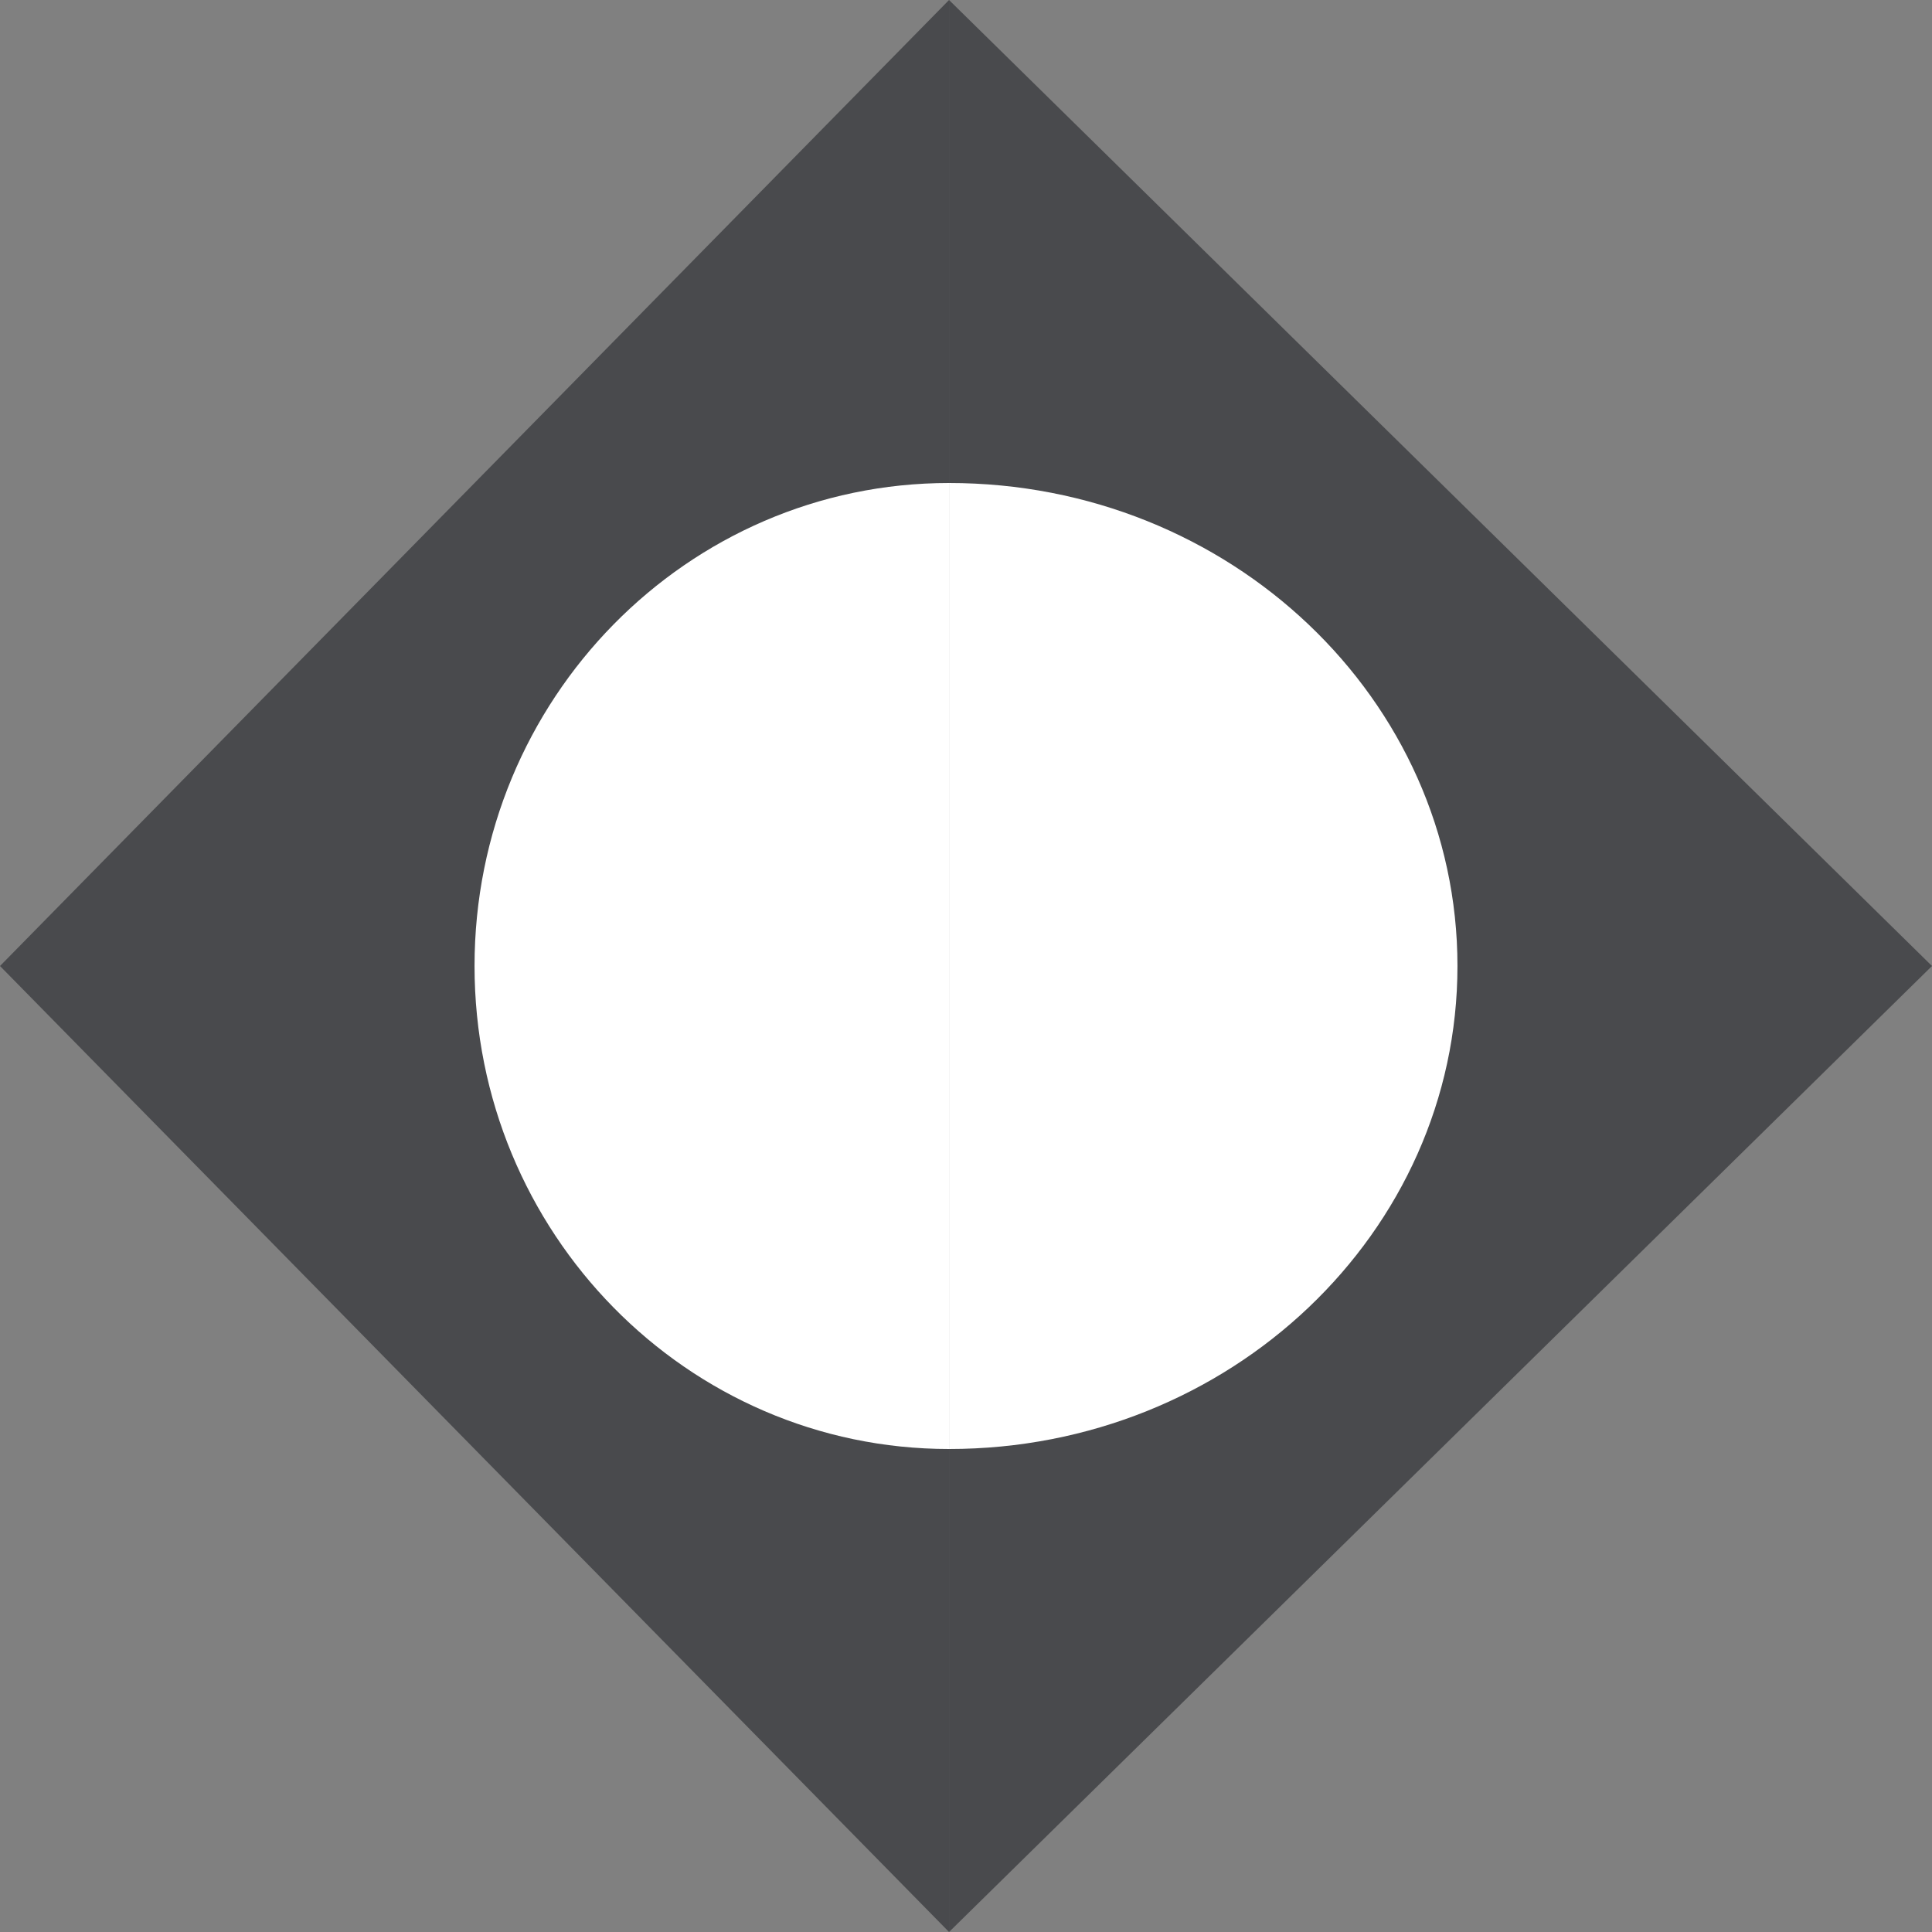
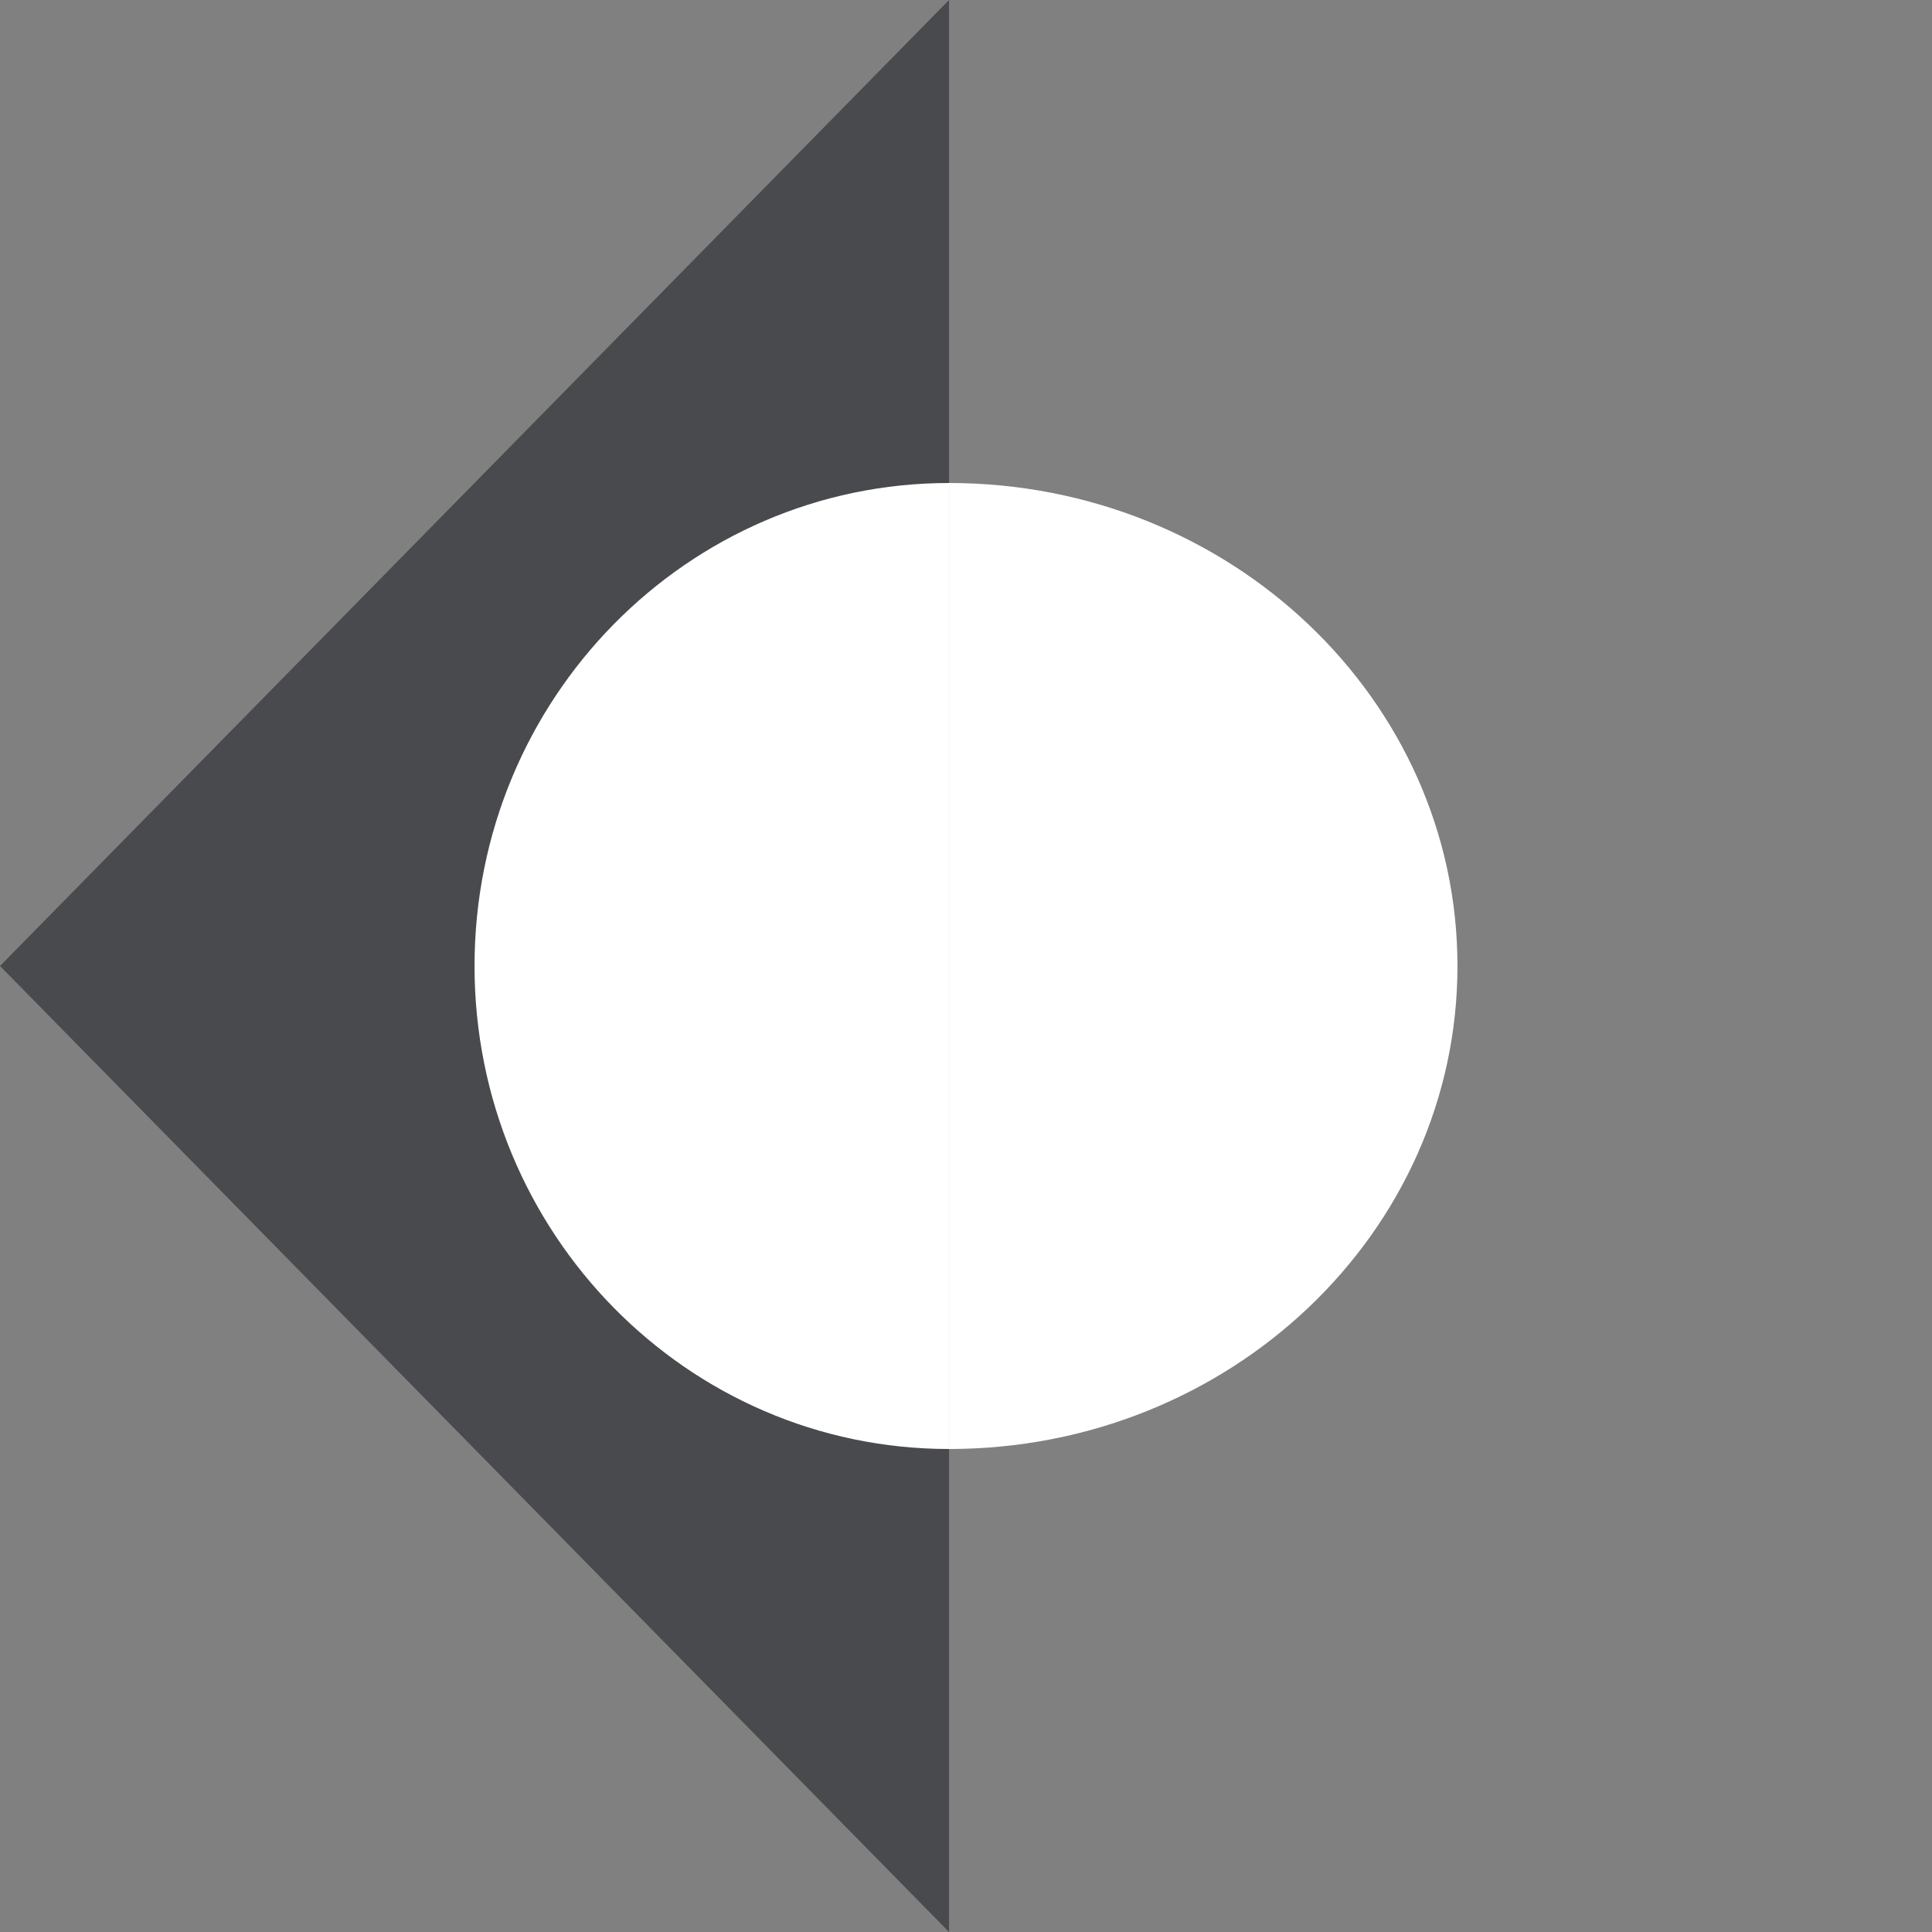
<svg xmlns="http://www.w3.org/2000/svg" width="50" height="50" viewBox="0 0 50 50" fill="none">
  <rect x="0" y="0" width="50" height="50" fill="#808080" stroke="none" />
  <g id="Frame 427321669">
    <path id="path274" d="M2.47955e-05 25L24.561 50V-3.8147e-06L2.47955e-05 25Z" fill="#494A4D" />
-     <path id="path276" d="M24.561 -3.8147e-06V50L50 25L24.561 -3.8147e-06Z" fill="#494A4D" />
    <path id="path278" d="M12.281 25C12.281 31.902 17.78 37.5 24.561 37.5V12.5C17.78 12.5 12.281 18.097 12.281 25Z" fill="white" />
    <path id="path280" d="M37.719 25C37.719 18.097 31.828 12.5 24.561 12.5V37.5C31.828 37.5 37.719 31.902 37.719 25Z" fill="white" />
  </g>
</svg>